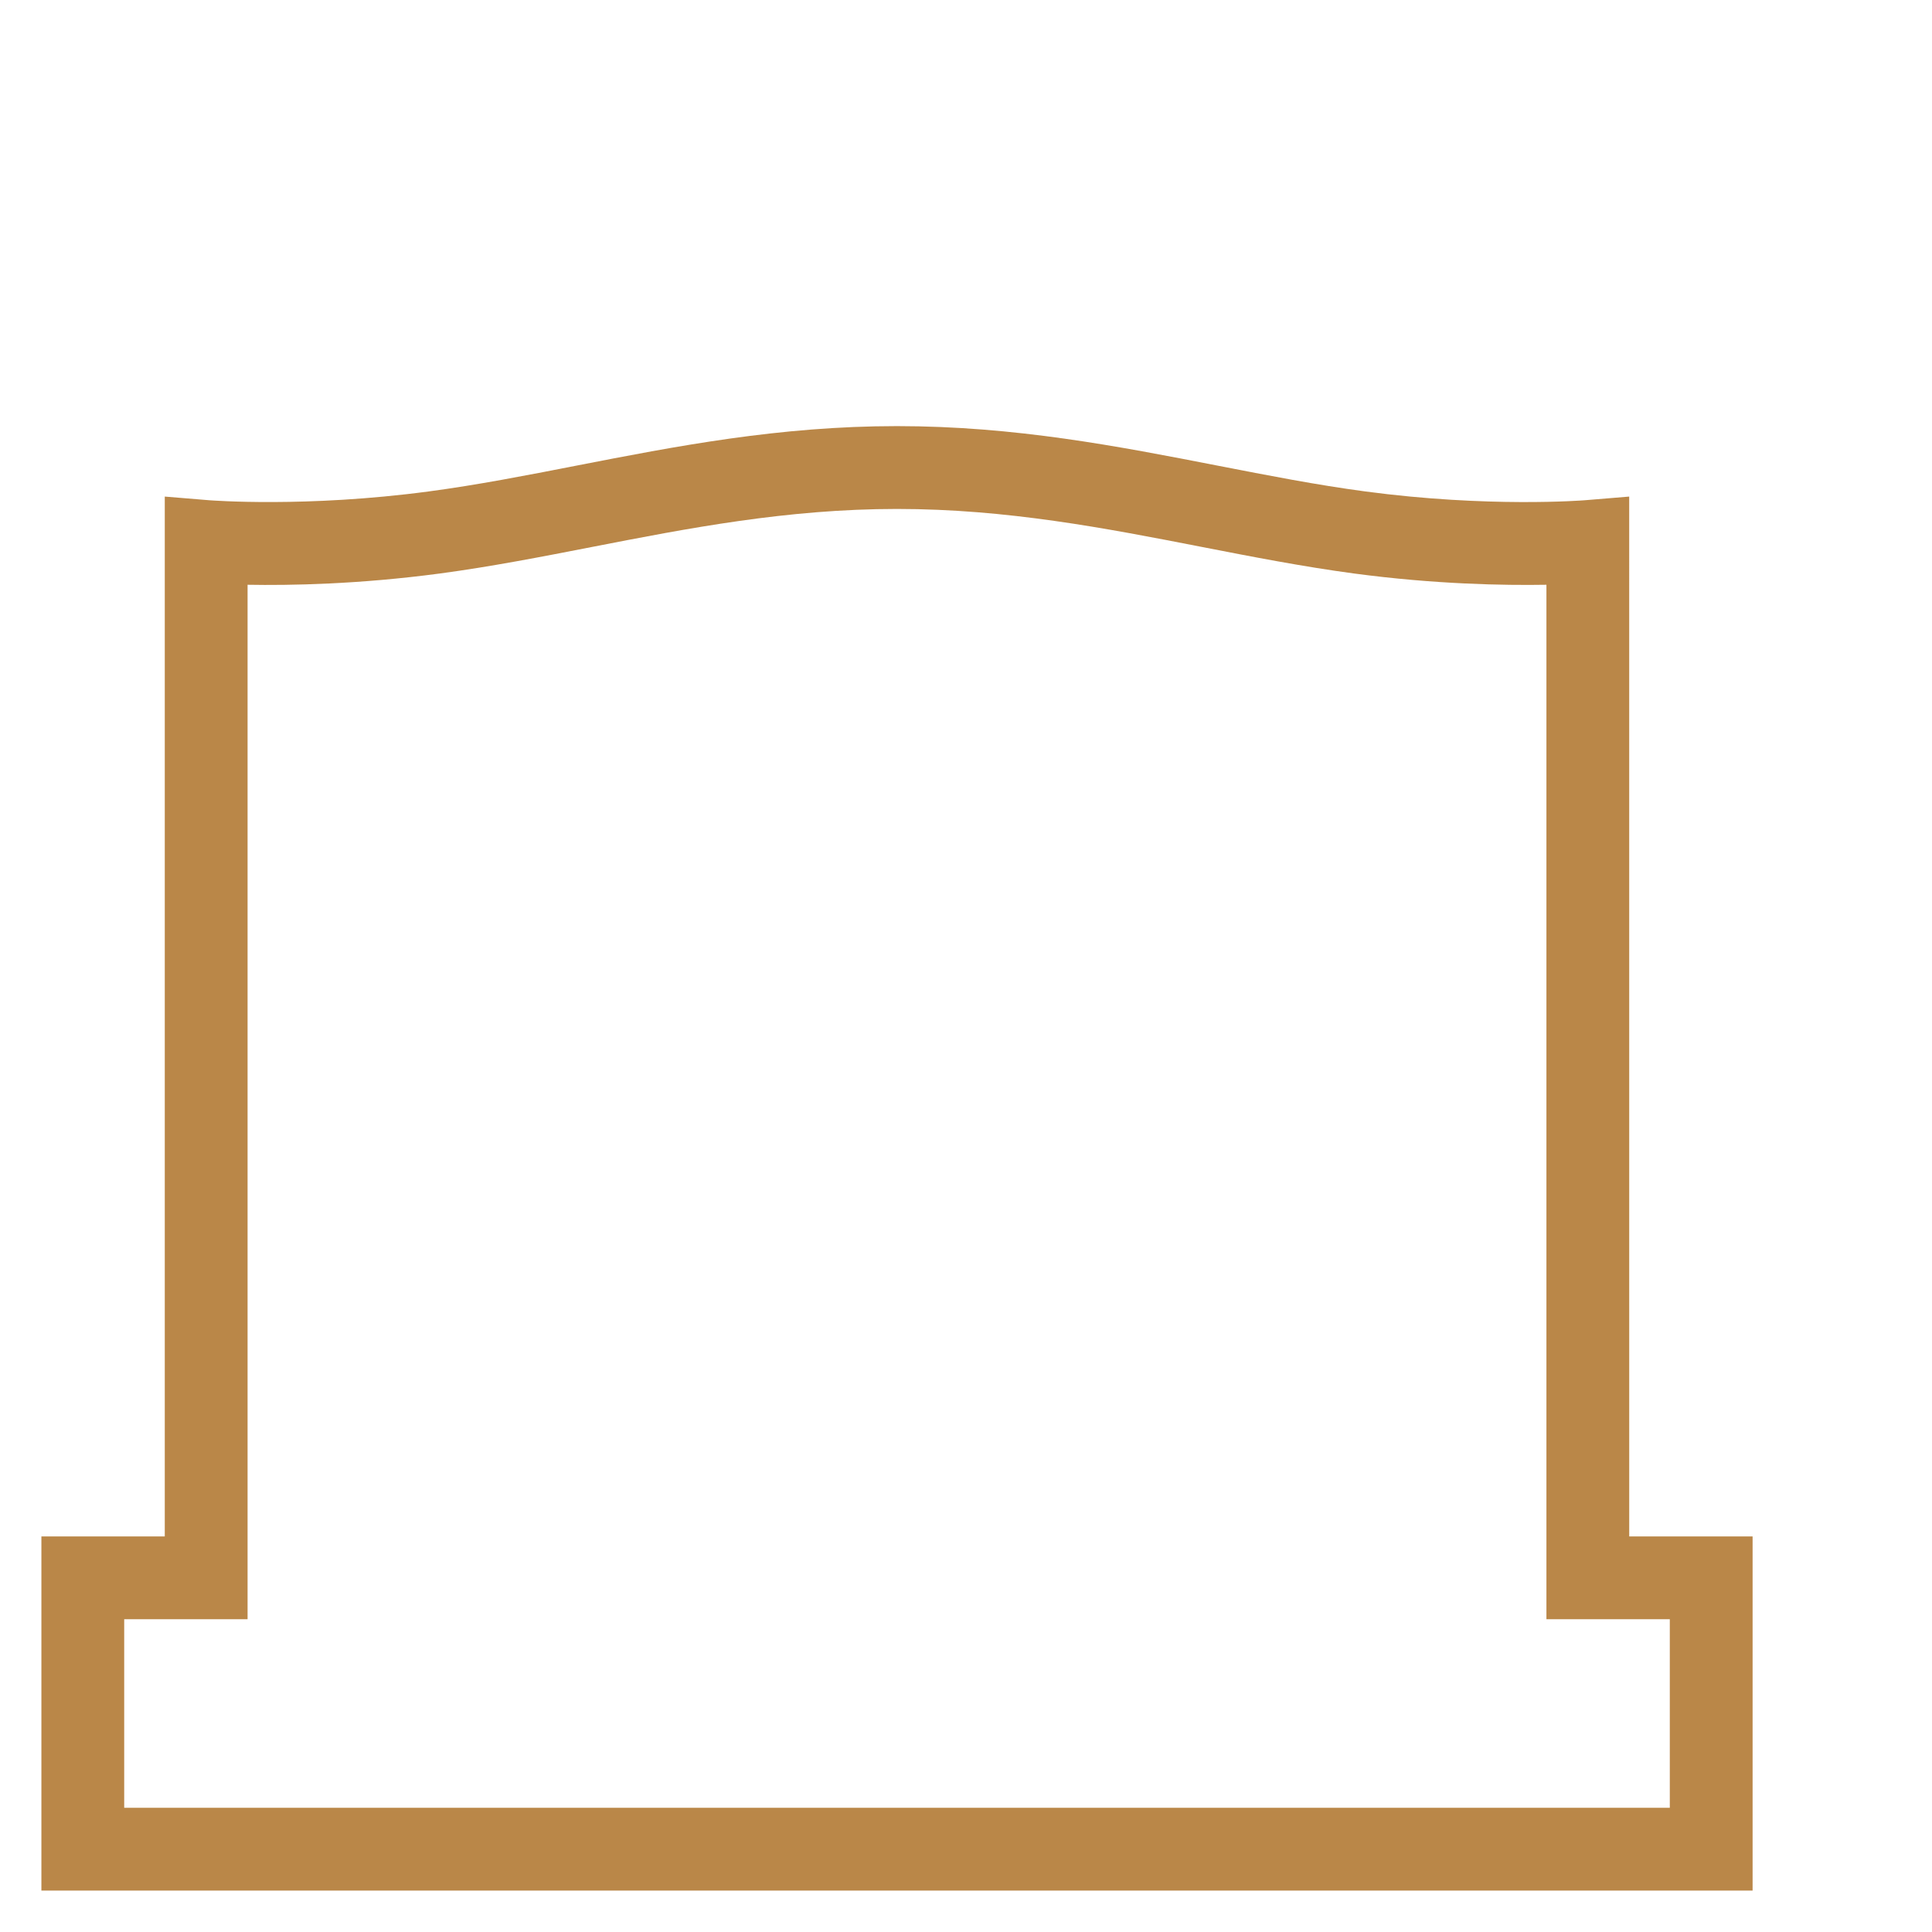
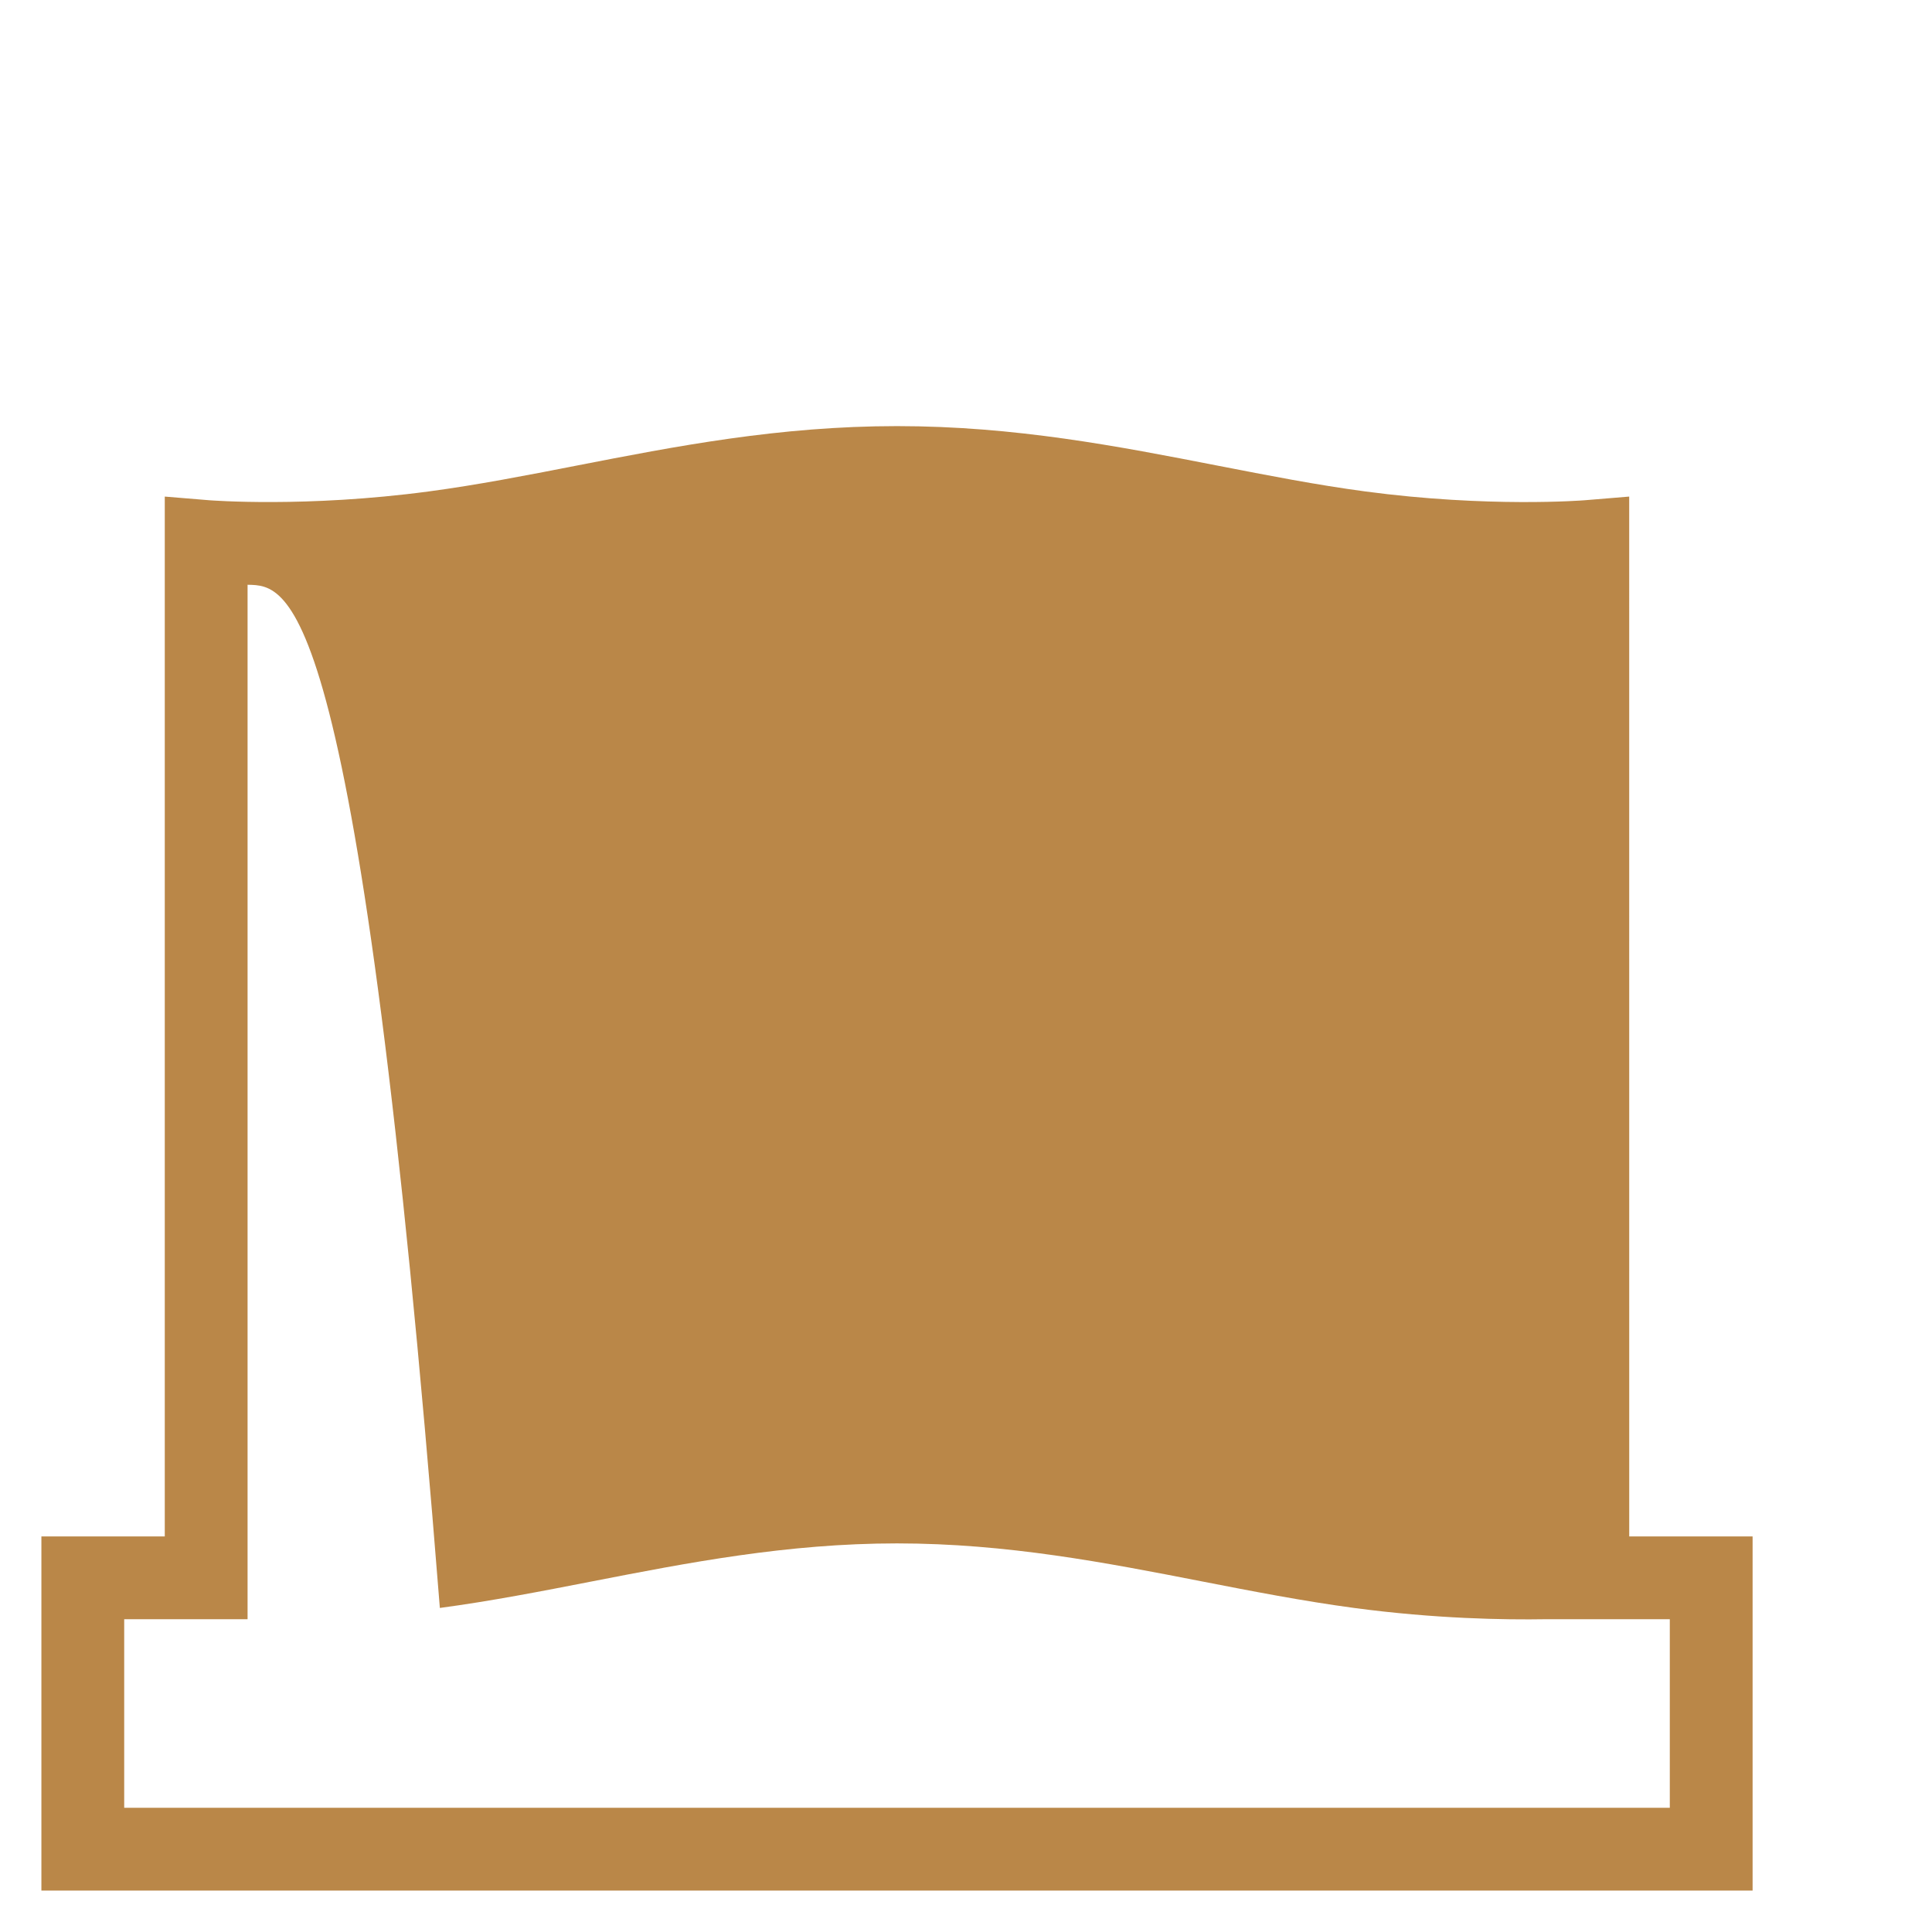
<svg xmlns="http://www.w3.org/2000/svg" version="1.1" id="Calque_1" x="0px" y="0px" viewBox="0 0 70 70" enable-background="new 0 0 70 70" xml:space="preserve">
-   <path fill="#BA8748" d="M63.5,68.5h-62V55.667h4.47V17.992l1.625,0.134c0.035,0.001,3.478,0.276,7.946-0.321  c1.757-0.235,3.494-0.573,5.332-0.932c3.616-0.705,7.355-1.434,11.627-1.434s8.011,0.729,11.627,1.434  c1.839,0.358,3.575,0.697,5.332,0.932c4.469,0.598,7.913,0.323,7.946,0.321l1.624-0.134l0.001,37.675h4.47V68.5z M4.5,65.5h56  v-6.833h-4.47v-37.48c-1.535,0.026-4.031-0.016-6.969-0.408c-1.846-0.247-3.708-0.61-5.509-0.961  c-3.476-0.678-7.07-1.378-11.053-1.378c-3.983,0-7.577,0.701-11.053,1.378c-1.801,0.351-3.663,0.714-5.509,0.961  C13,21.171,10.502,21.215,8.97,21.187v37.48H4.5V65.5z" />
+   <path fill="#BA8748" d="M63.5,68.5h-62V55.667h4.47V17.992l1.625,0.134c0.035,0.001,3.478,0.276,7.946-0.321  c1.757-0.235,3.494-0.573,5.332-0.932c3.616-0.705,7.355-1.434,11.627-1.434s8.011,0.729,11.627,1.434  c1.839,0.358,3.575,0.697,5.332,0.932c4.469,0.598,7.913,0.323,7.946,0.321l1.624-0.134l0.001,37.675h4.47V68.5z M4.5,65.5h56  v-6.833h-4.47c-1.535,0.026-4.031-0.016-6.969-0.408c-1.846-0.247-3.708-0.61-5.509-0.961  c-3.476-0.678-7.07-1.378-11.053-1.378c-3.983,0-7.577,0.701-11.053,1.378c-1.801,0.351-3.663,0.714-5.509,0.961  C13,21.171,10.502,21.215,8.97,21.187v37.48H4.5V65.5z" />
  <g>
</g>
  <g>
</g>
  <g>
</g>
  <g>
</g>
  <g>
</g>
  <g>
</g>
  <g>
</g>
  <g>
</g>
  <g>
</g>
  <g>
</g>
  <g>
</g>
  <g>
</g>
  <g>
</g>
  <g>
</g>
  <g>
</g>
</svg>